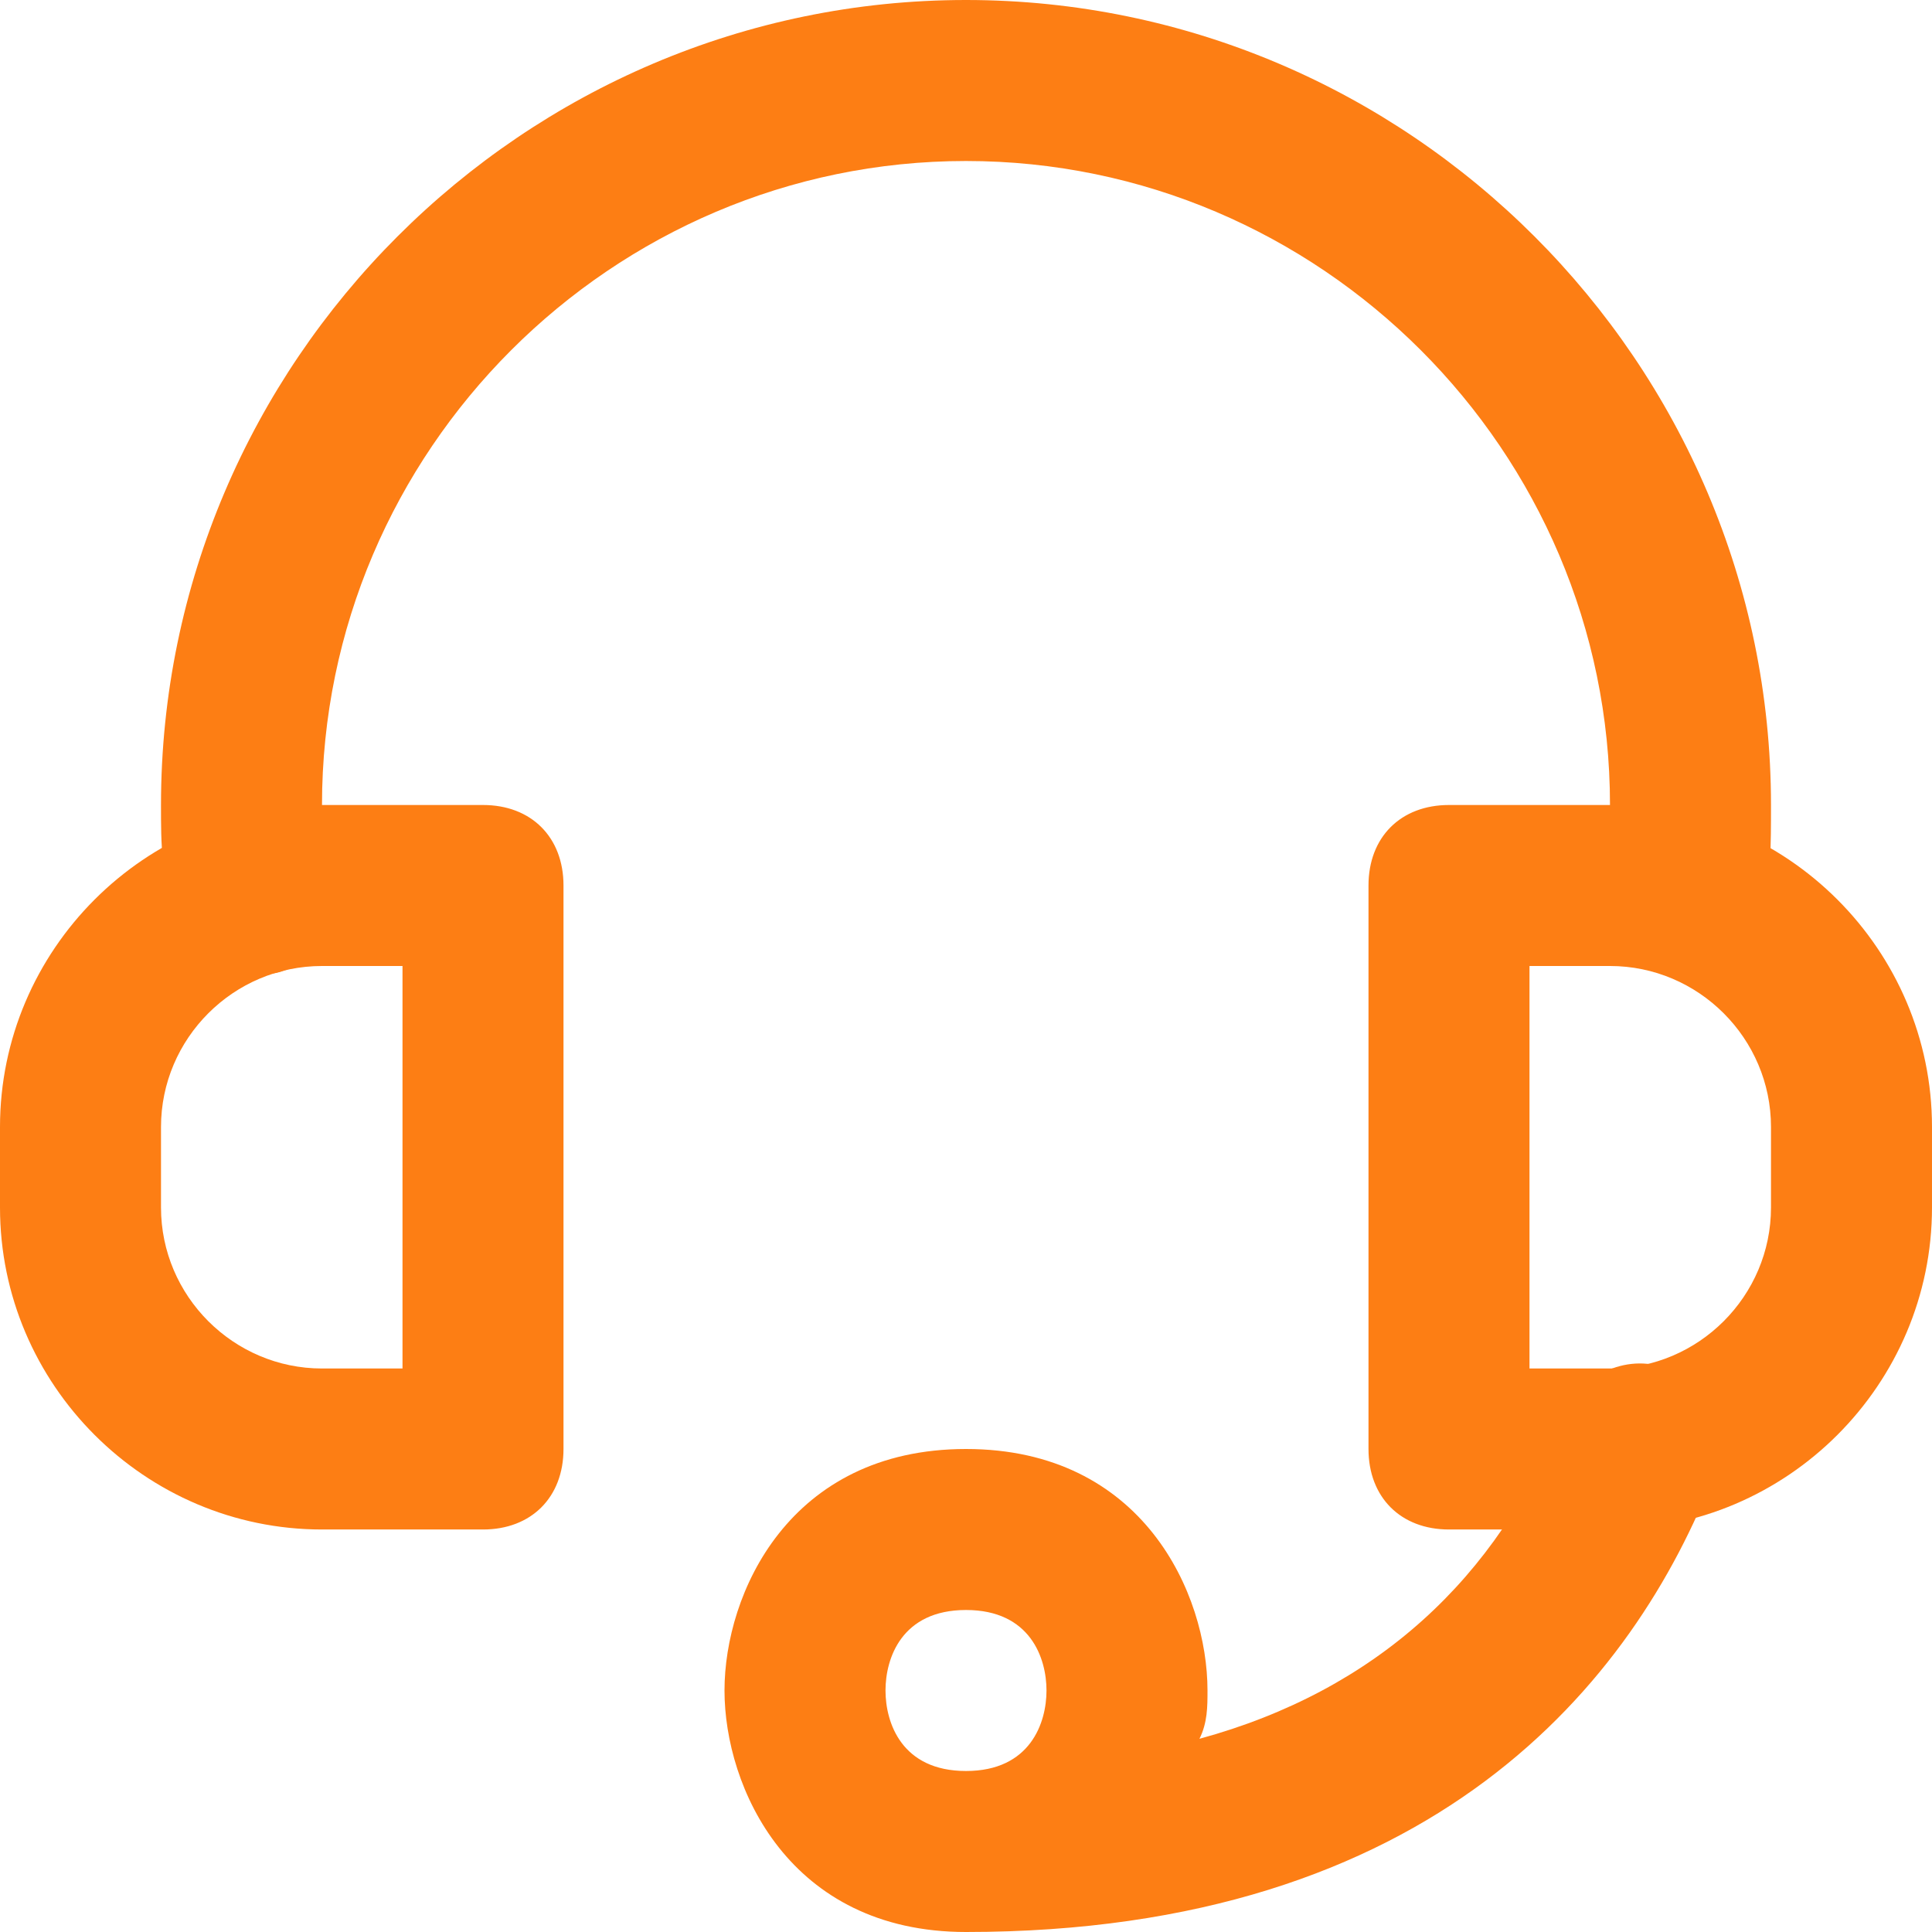
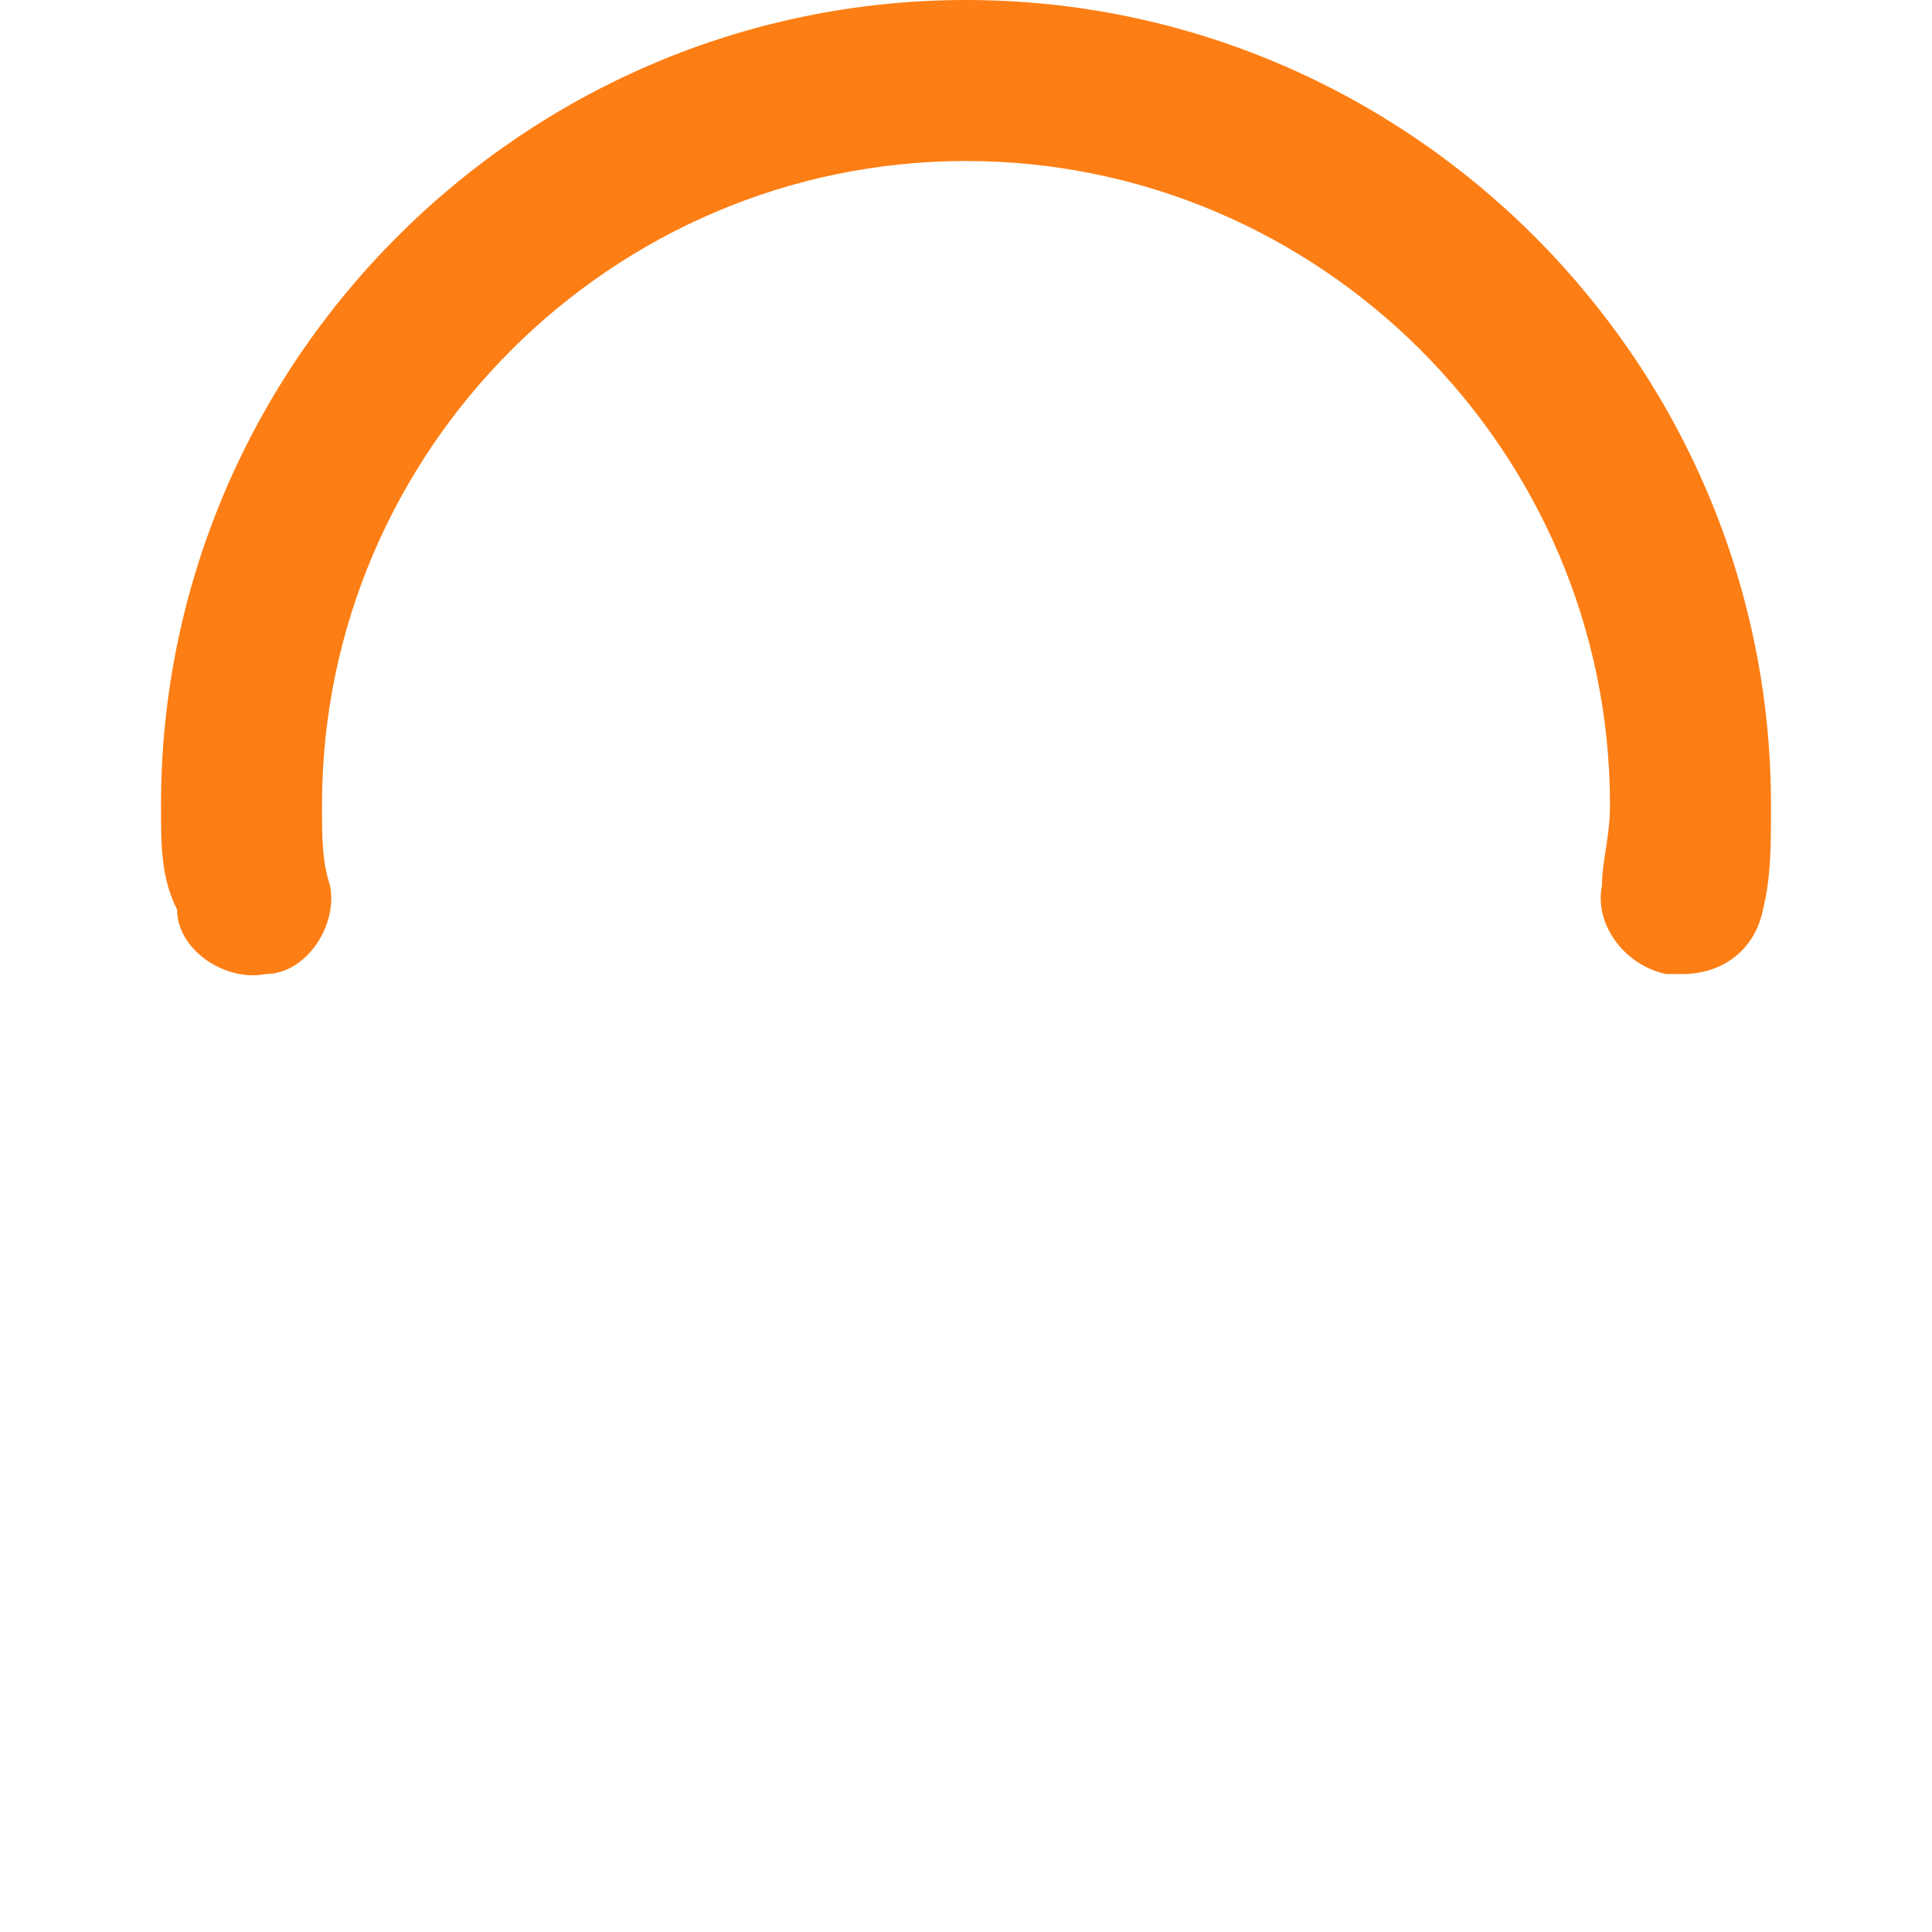
<svg xmlns="http://www.w3.org/2000/svg" width="800" height="800" viewBox="0 0 800 800" fill="none">
  <g clip-path="url(#clip0_3776_16)">
-     <path d="M200 633.332H133.333C60 633.332 0 573.332 0 499.999V466.665C0 393.332 60 333.332 133.333 333.332H200C220 333.332 233.333 346.665 233.333 366.665V599.999C233.333 619.999 220 633.332 200 633.332ZM133.333 399.999C96.667 399.999 66.667 429.999 66.667 466.665V499.999C66.667 536.665 96.667 566.665 133.333 566.665H166.667V399.999H133.333Z" fill="#FD7E14" />
-     <path d="M666.664 633.332H599.997C579.997 633.332 566.664 619.999 566.664 599.999V366.665C566.664 346.665 579.997 333.332 599.997 333.332H666.664C739.997 333.332 799.997 393.332 799.997 466.665V499.999C799.997 573.332 739.997 633.332 666.664 633.332ZM633.331 566.665H666.664C703.331 566.665 733.331 536.665 733.331 499.999V466.665C733.331 429.999 703.331 399.999 666.664 399.999H633.331V566.665Z" fill="#FD7E14" />
    <path d="M696.664 403.333C693.331 403.333 693.331 403.333 689.997 403.333C673.331 400 659.997 383.333 663.331 366.667C663.331 356.667 666.664 346.667 666.664 333.333C666.664 186.667 546.664 66.667 399.997 66.667C253.331 66.667 133.331 186.667 133.331 333.333C133.331 346.667 133.331 356.667 136.664 366.667C139.997 383.333 126.664 403.333 109.997 403.333C93.331 406.667 73.331 393.333 73.331 376.667C66.664 363.333 66.664 350 66.664 333.333C66.664 150 216.664 0 399.997 0C583.331 0 733.331 150 733.331 333.333C733.331 350 733.331 363.333 729.997 376.667C726.664 393.333 713.331 403.333 696.664 403.333Z" fill="#FD7E14" />
-     <path d="M400 800C326.667 800 300 740 300 700C300 660 326.667 600 400 600C473.333 600 500 660 500 700C500 706.666 500 713.333 496.667 720C570 700 620 653.333 646.667 586.666C653.333 570 673.333 560 690 566.666C706.667 573.333 716.667 593.333 710 610C676.667 696.666 593.333 800 400 800ZM400 666.666C373.333 666.666 366.667 686.666 366.667 700C366.667 713.333 373.333 733.333 400 733.333C426.667 733.333 433.333 713.333 433.333 700C433.333 686.666 426.667 666.666 400 666.666Z" fill="#FD7E14" />
  </g>
  <defs>
    <clipPath id="clip0_3776_16">
      <rect width="800" height="800" fill="white" />
    </clipPath>
  </defs>
</svg>